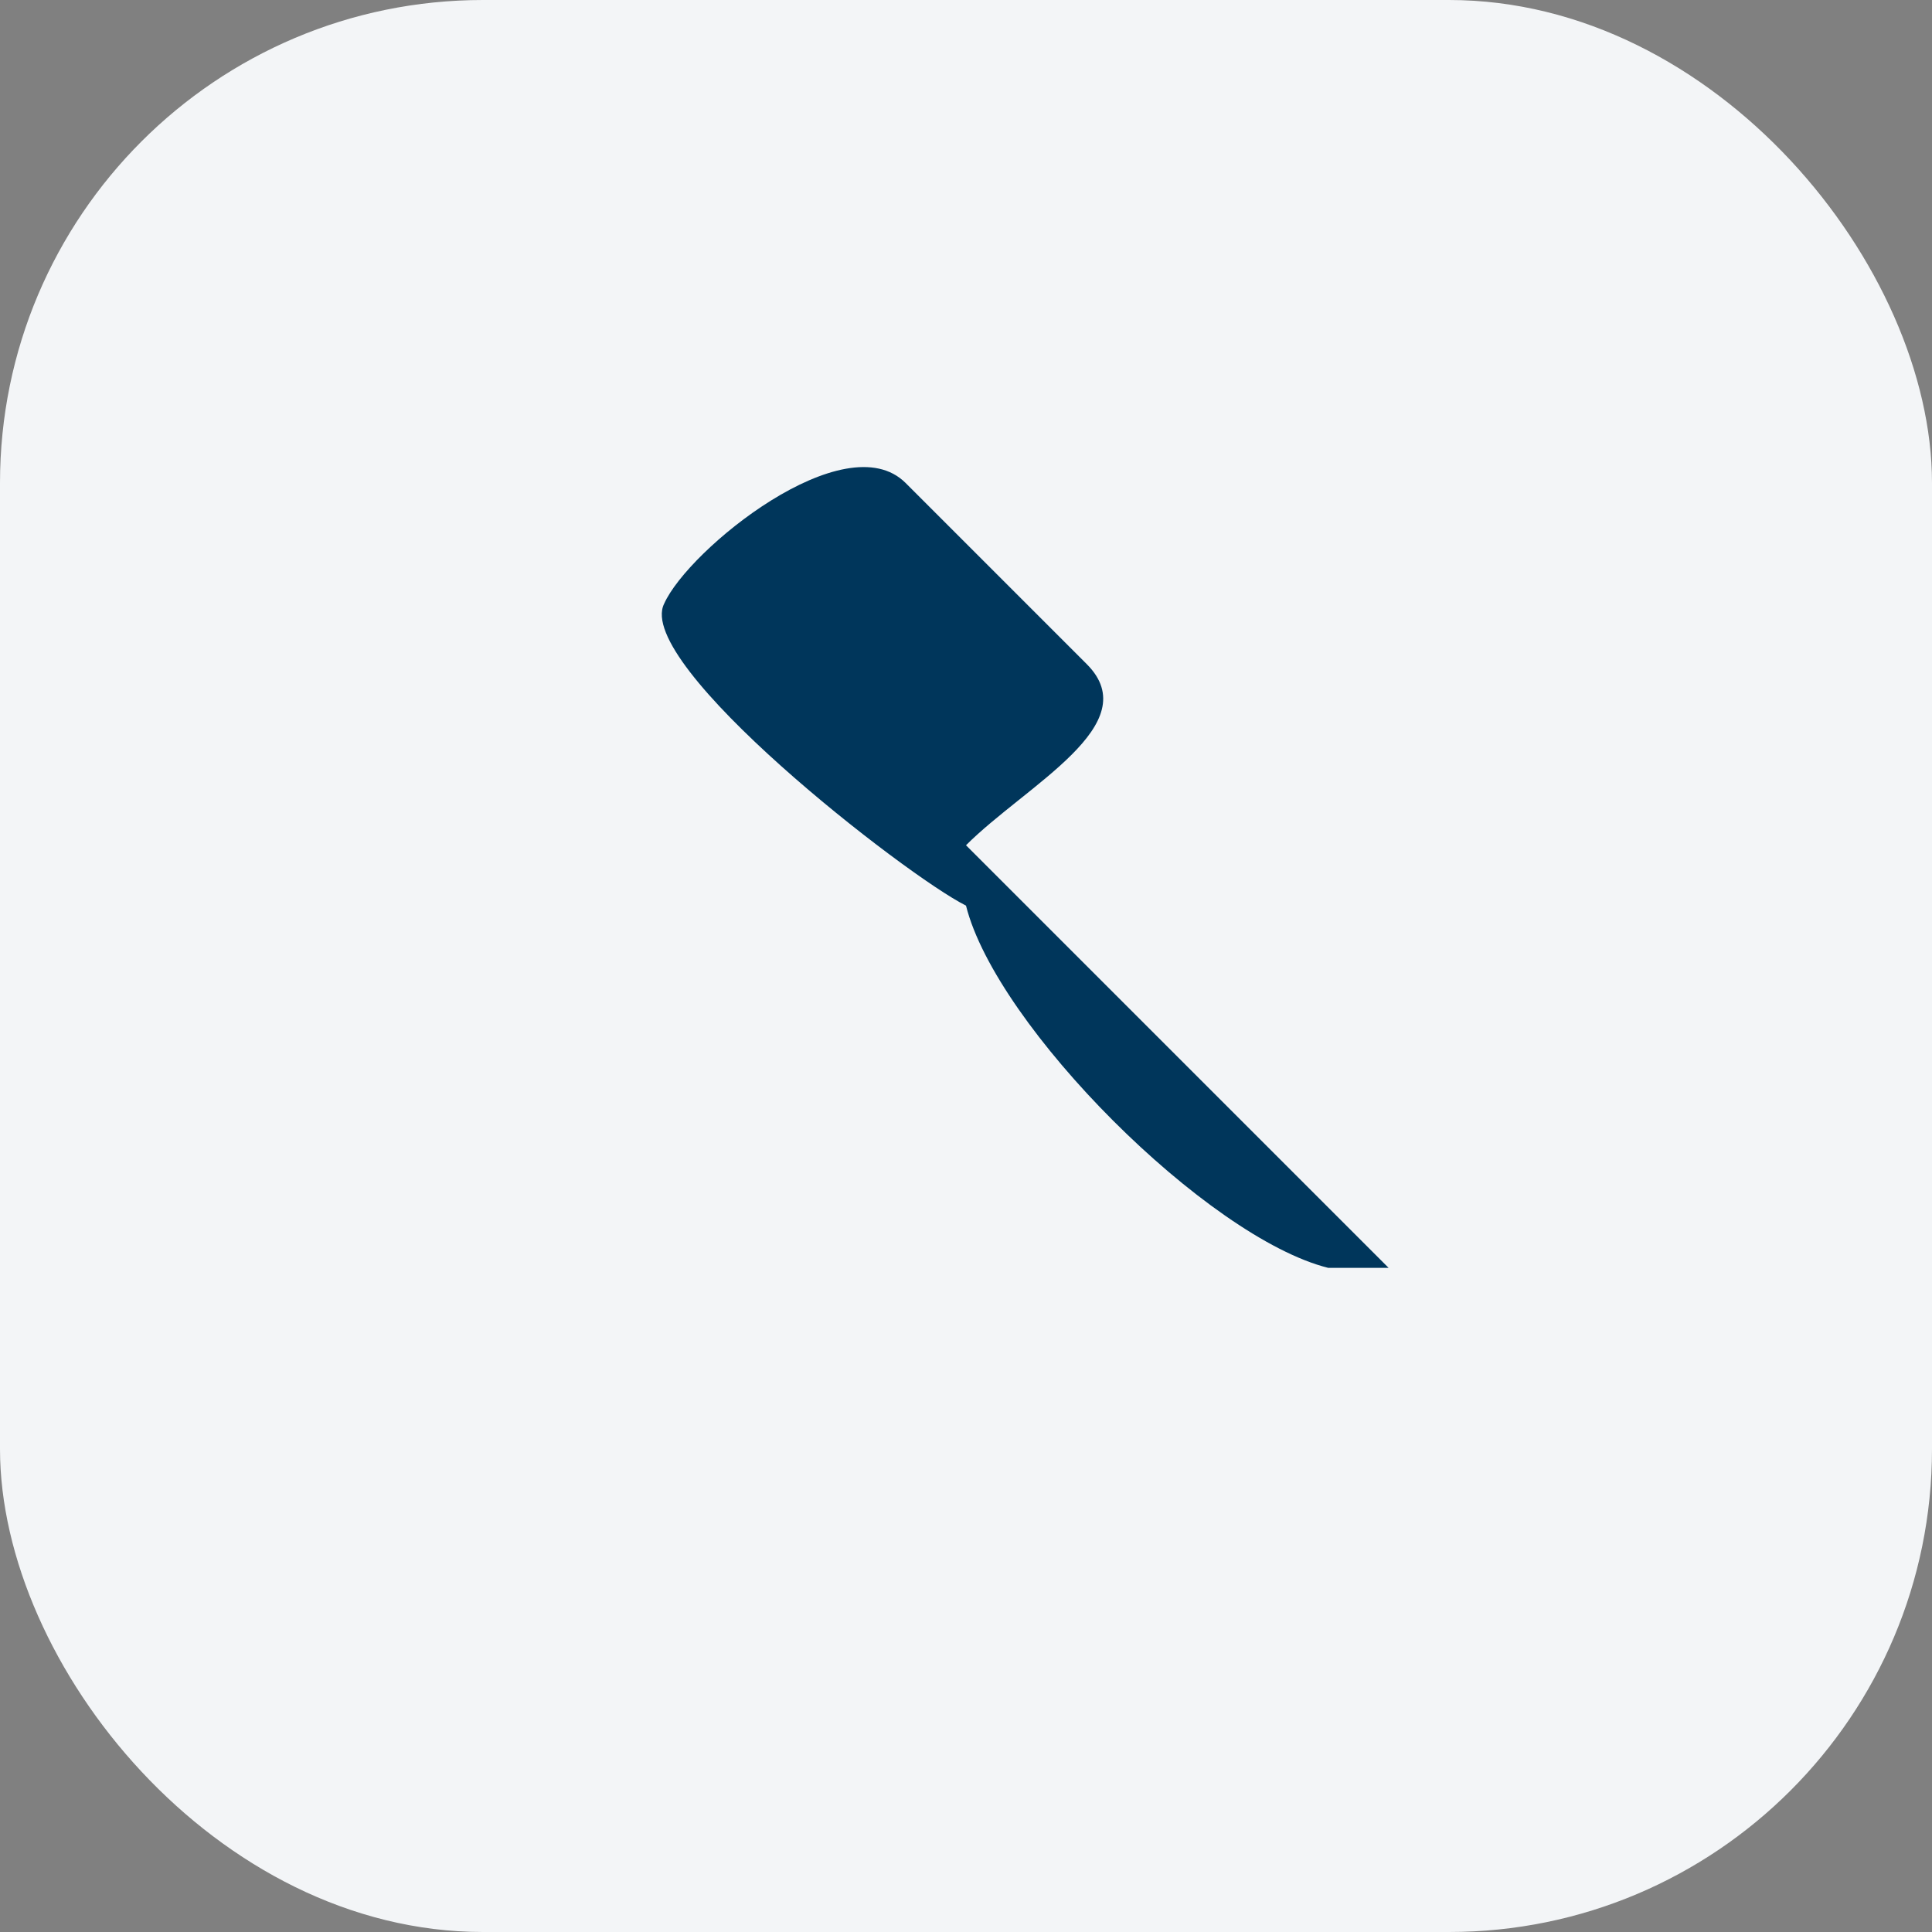
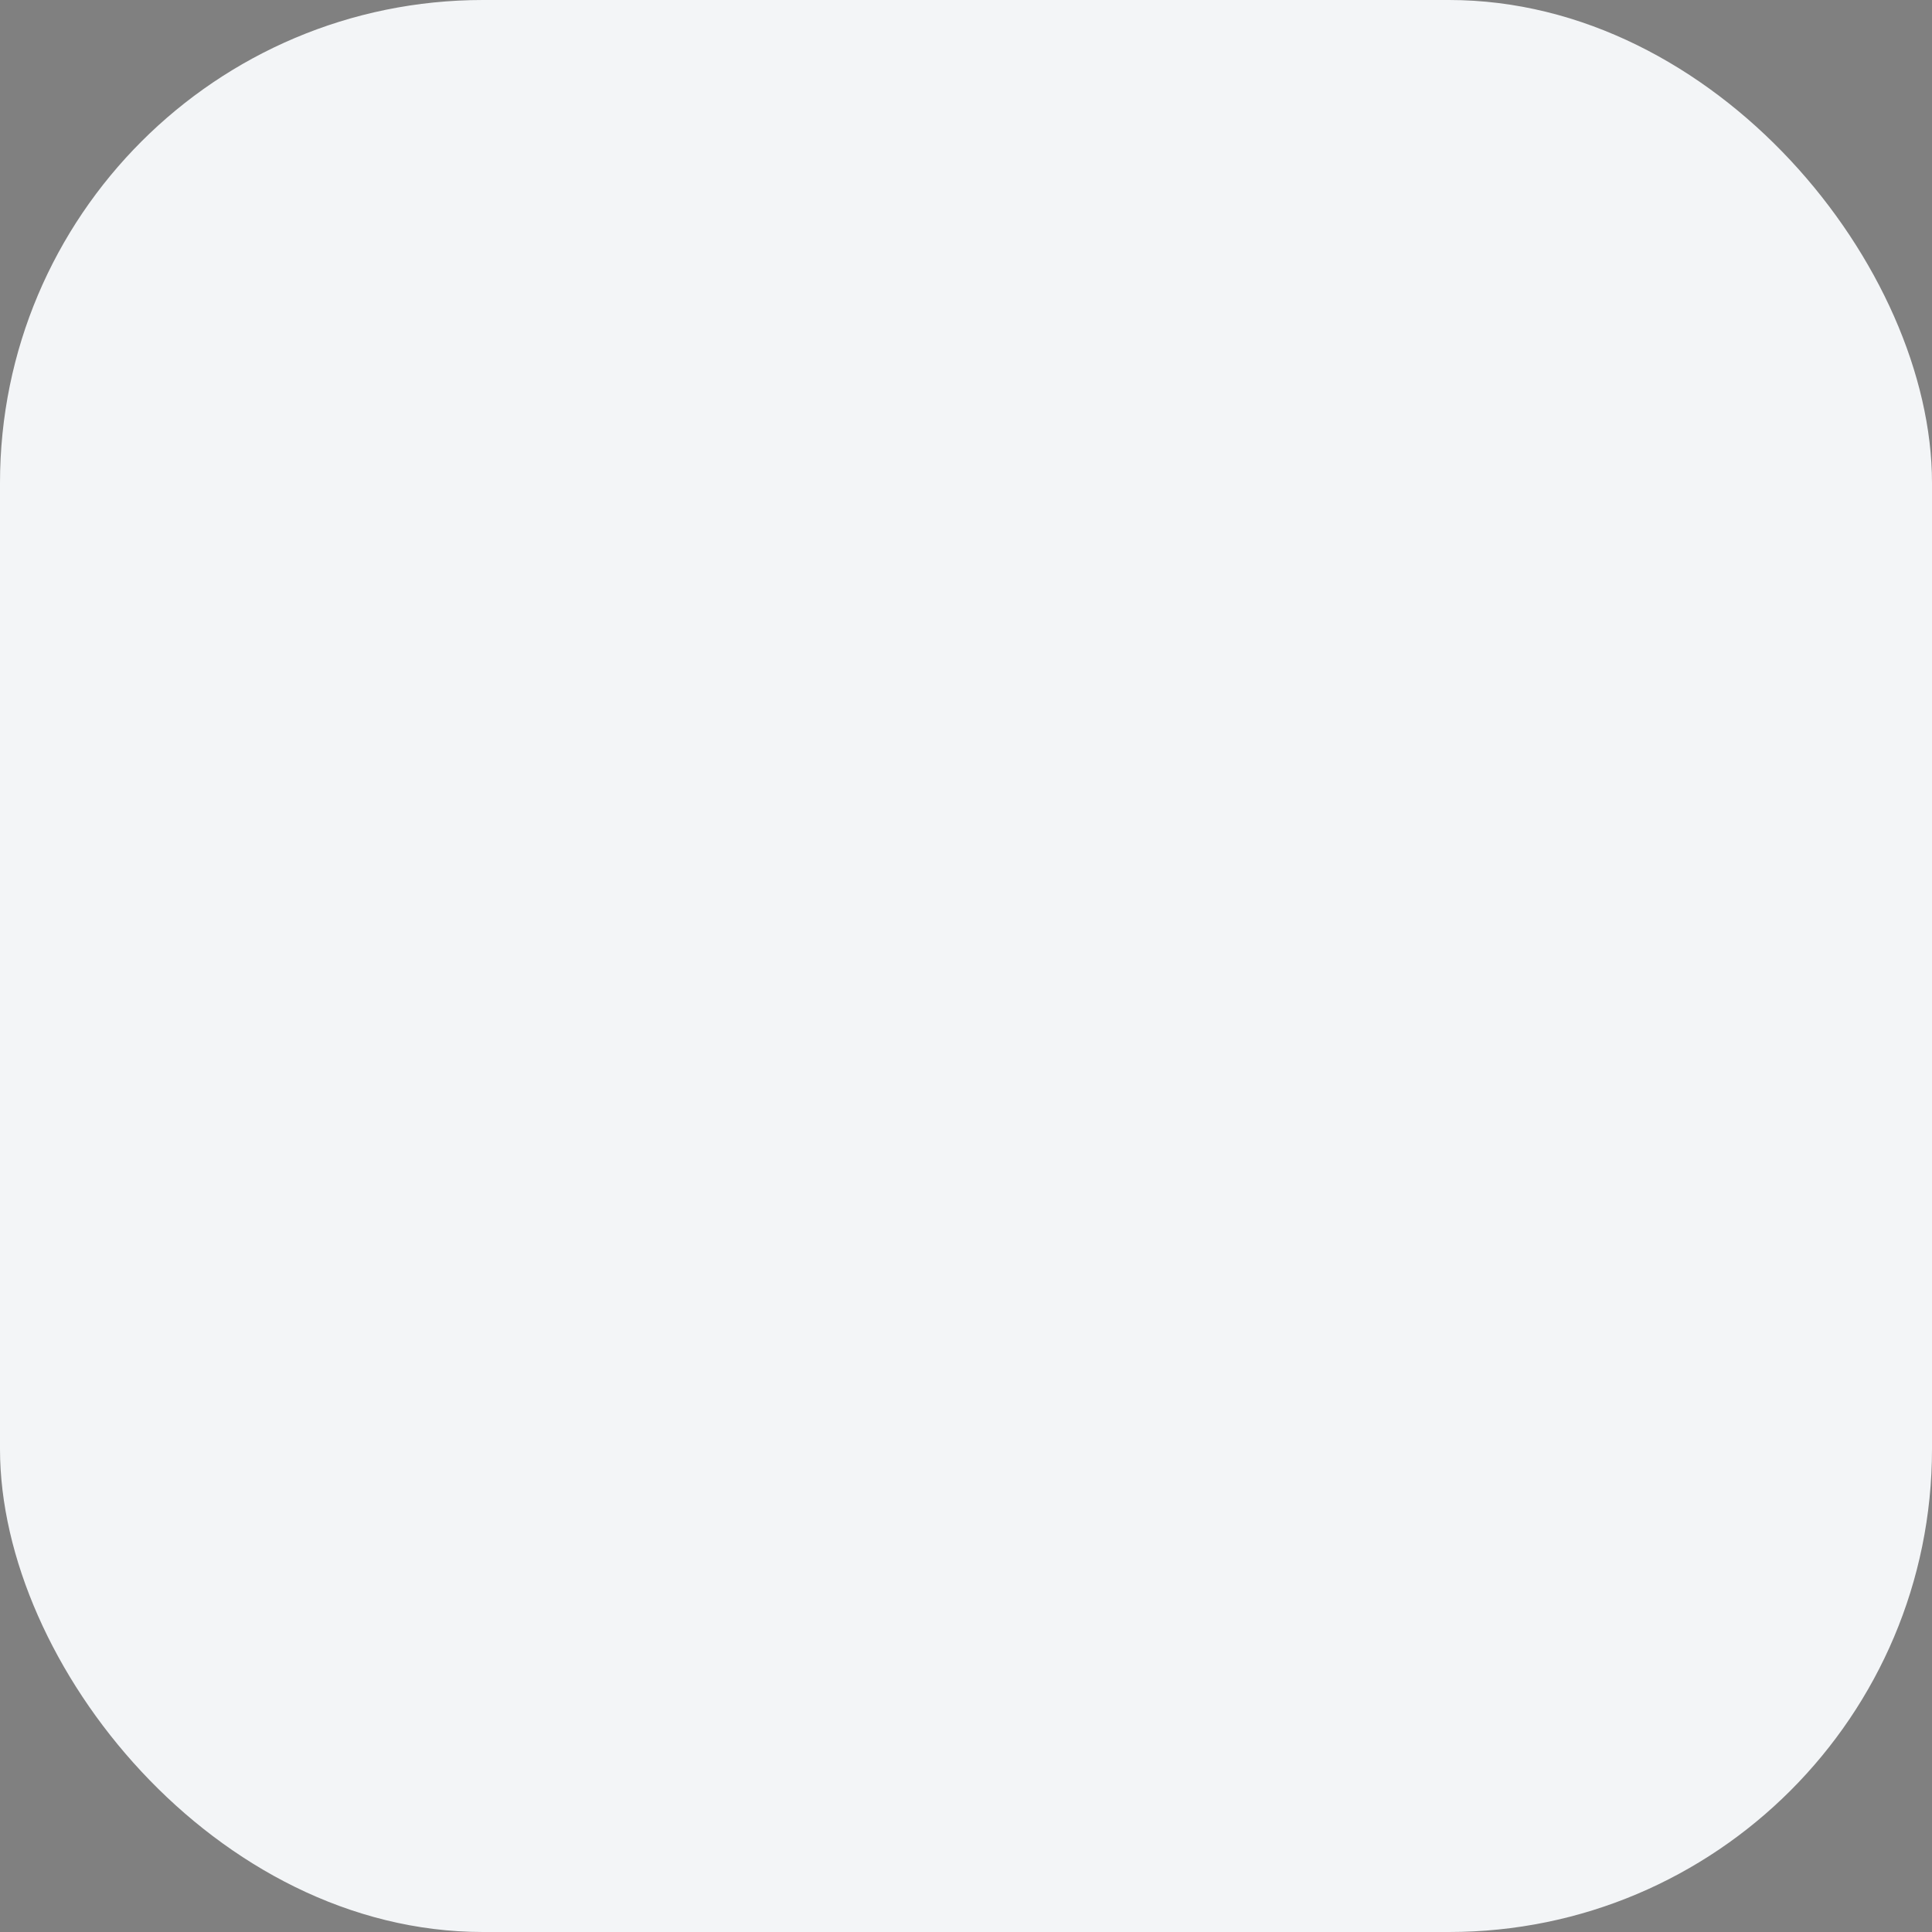
<svg xmlns="http://www.w3.org/2000/svg" width="32" height="32" viewBox="0 0 32 32">
  <rect x="0" y="0" width="32" height="32" fill="#808080" stroke="none" />
  <rect width="32" height="32" rx="8" fill="#F3F5F7" />
-   <path d="M22 21c-2-.5-5.5-4-6-6-1-.5-5.5-4-5-5 .4-.9 3-3 4-2l3 3c1 1-1 2-2 3l7 7z" fill="#00365B" />
</svg>